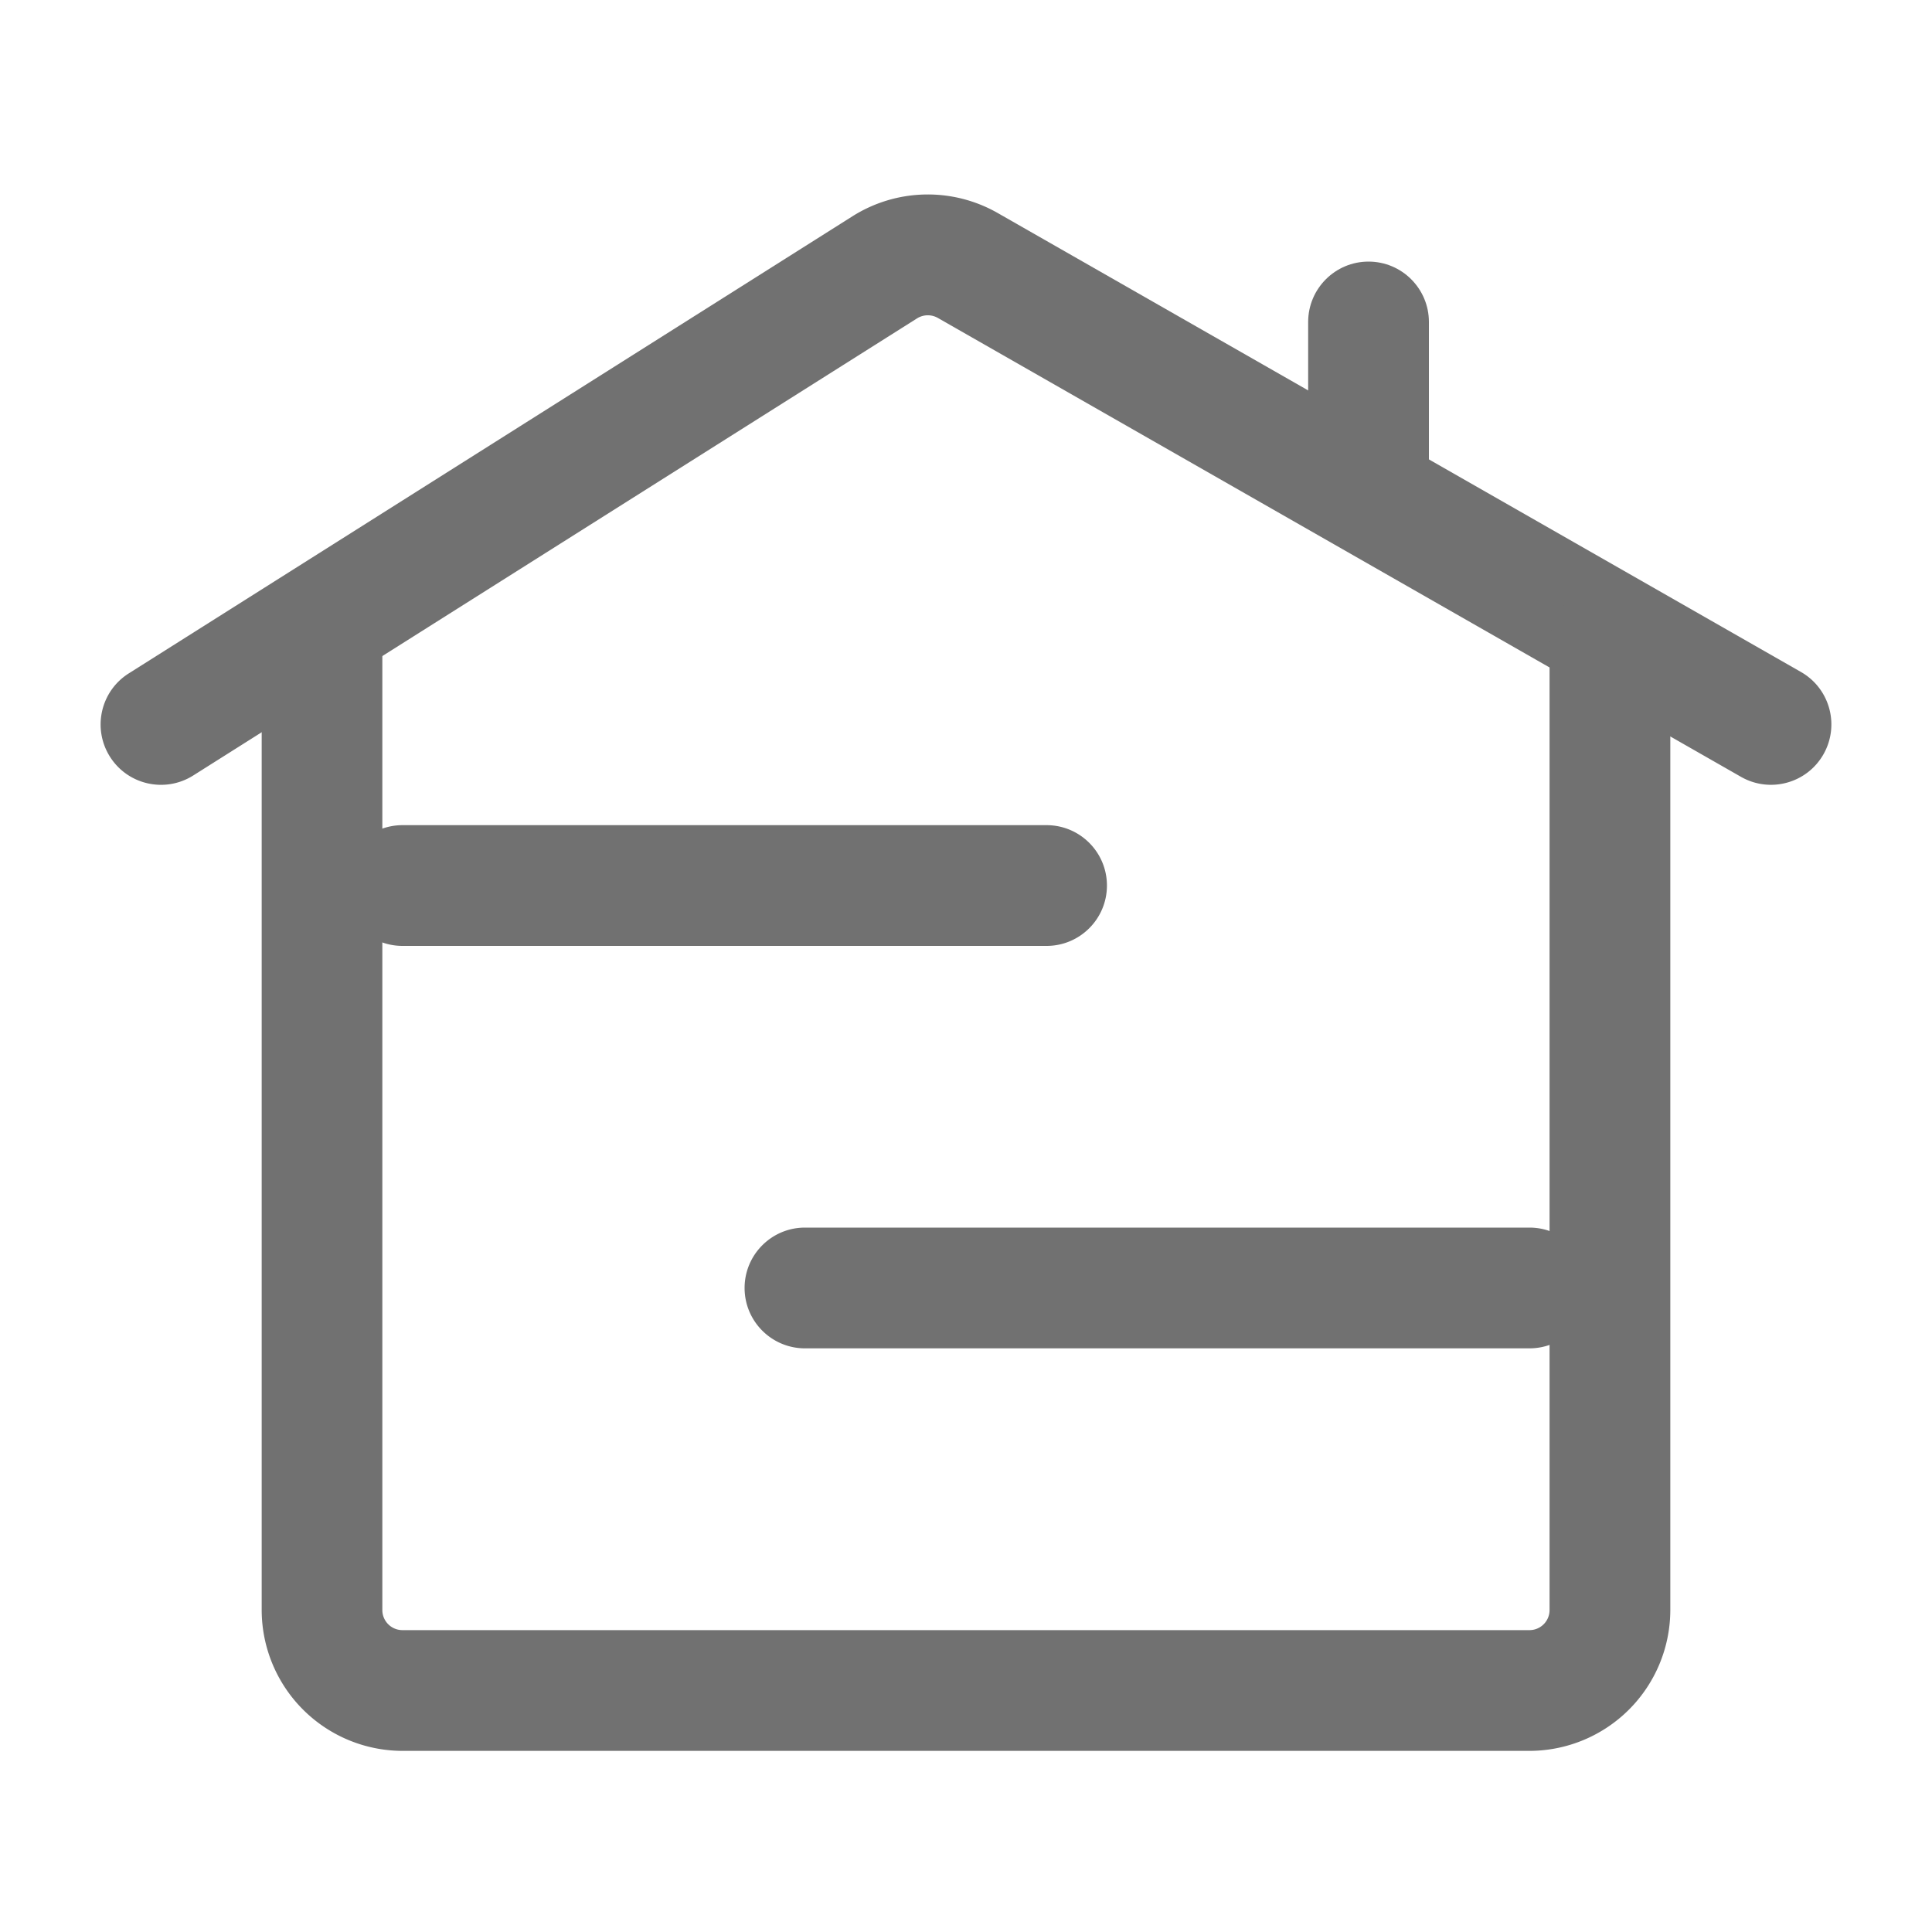
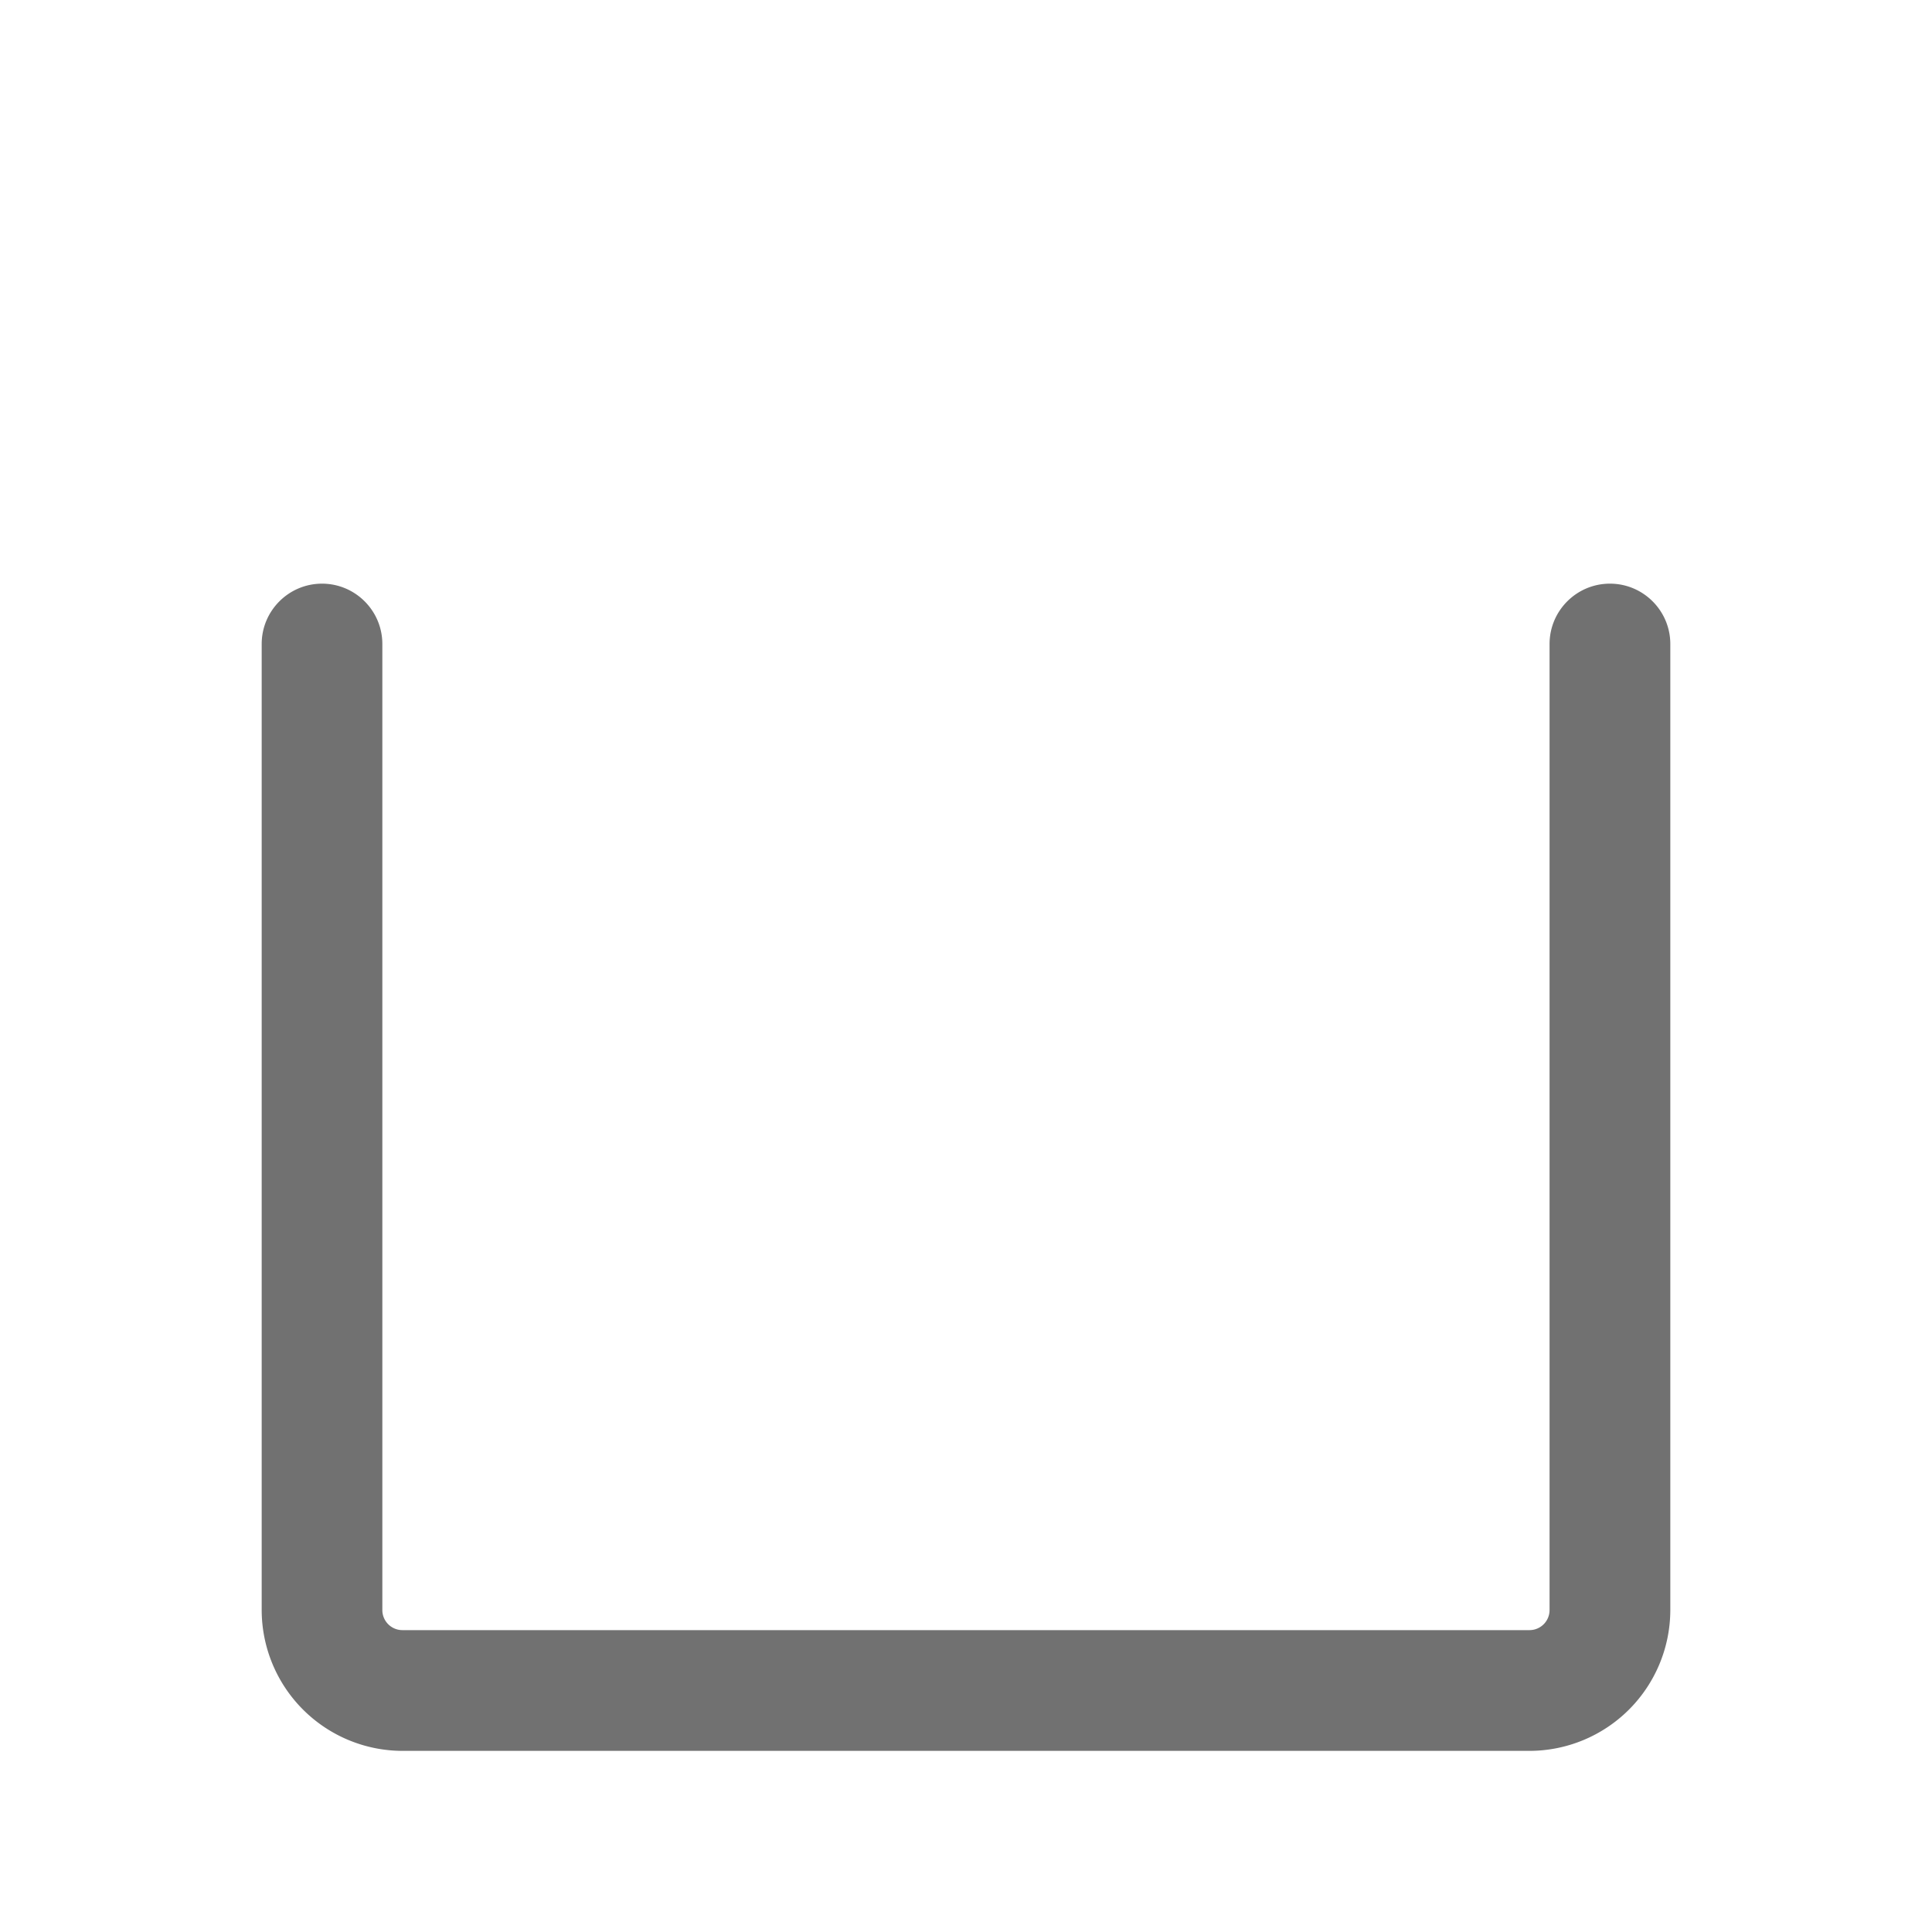
<svg xmlns="http://www.w3.org/2000/svg" width="20" height="20" fill="#717171" fill-rule="evenodd">
-   <path d="M14.167 2.708c.345 0 .625.28.625.625V5c0 .345-.28.625-.625.625s-.625-.28-.625-.625V3.333c0-.345.28-.625.625-.625z" />
-   <path d="M9.708 3.291a.21.21 0 0 0-.215.005L2 8.028c-.292.184-.678.097-.862-.195s-.097-.678.195-.862l7.493-4.733a1.46 1.46 0 0 1 1.502-.033l8.315 4.751c.3.171.404.553.233.853s-.553.404-.853.233L9.708 3.291zM3.542 9.167c0-.345.28-.625.625-.625h6.667c.345 0 .625.28.625.625s-.28.625-.625.625H4.167c-.345 0-.625-.28-.625-.625zm4.166 4.166c0-.345.28-.625.625-.625h7.5c.345 0 .625.28.625.625s-.28.625-.625.625h-7.5c-.345 0-.625-.28-.625-.625z" />
  <path d="M3.333 6.042c.345 0 .625.28.625.625v10c0 .115.093.208.208.208h11.667c.115 0 .208-.093.208-.208v-10c0-.345.28-.625.625-.625s.625.28.625.625v10a1.46 1.46 0 0 1-1.458 1.458H4.167a1.46 1.46 0 0 1-1.458-1.458v-10c0-.345.28-.625.625-.625z" />
</svg>